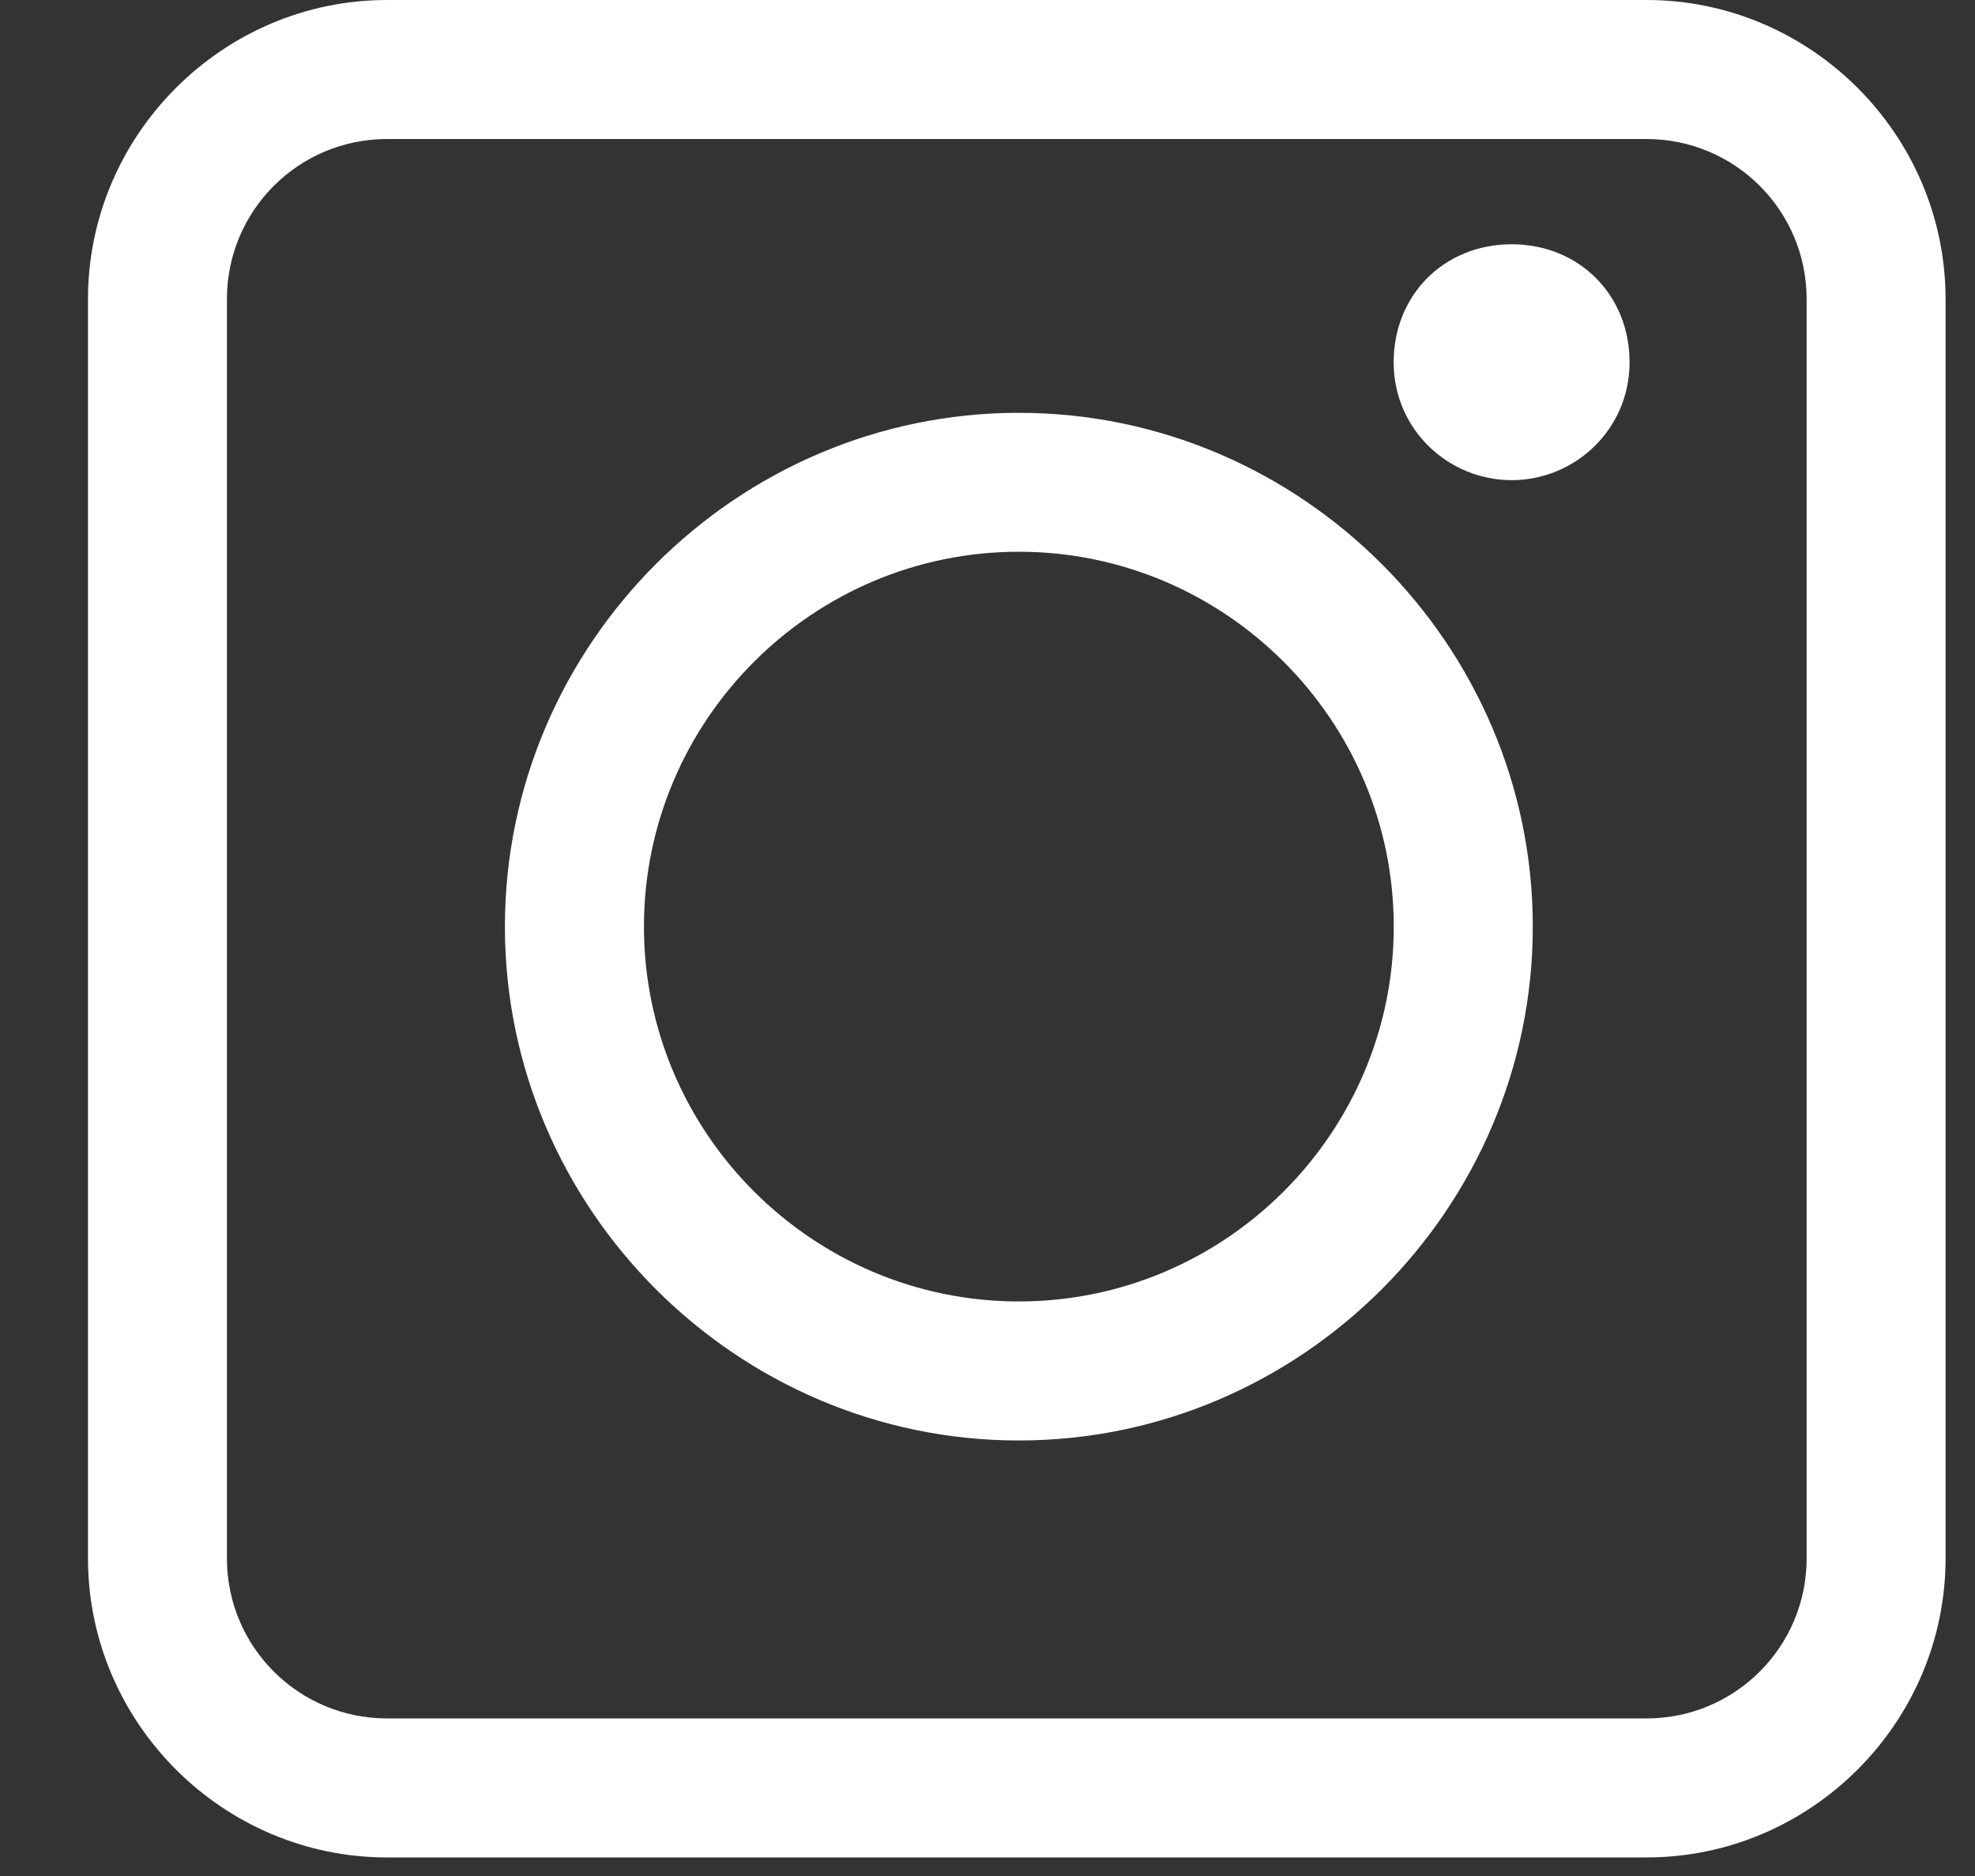
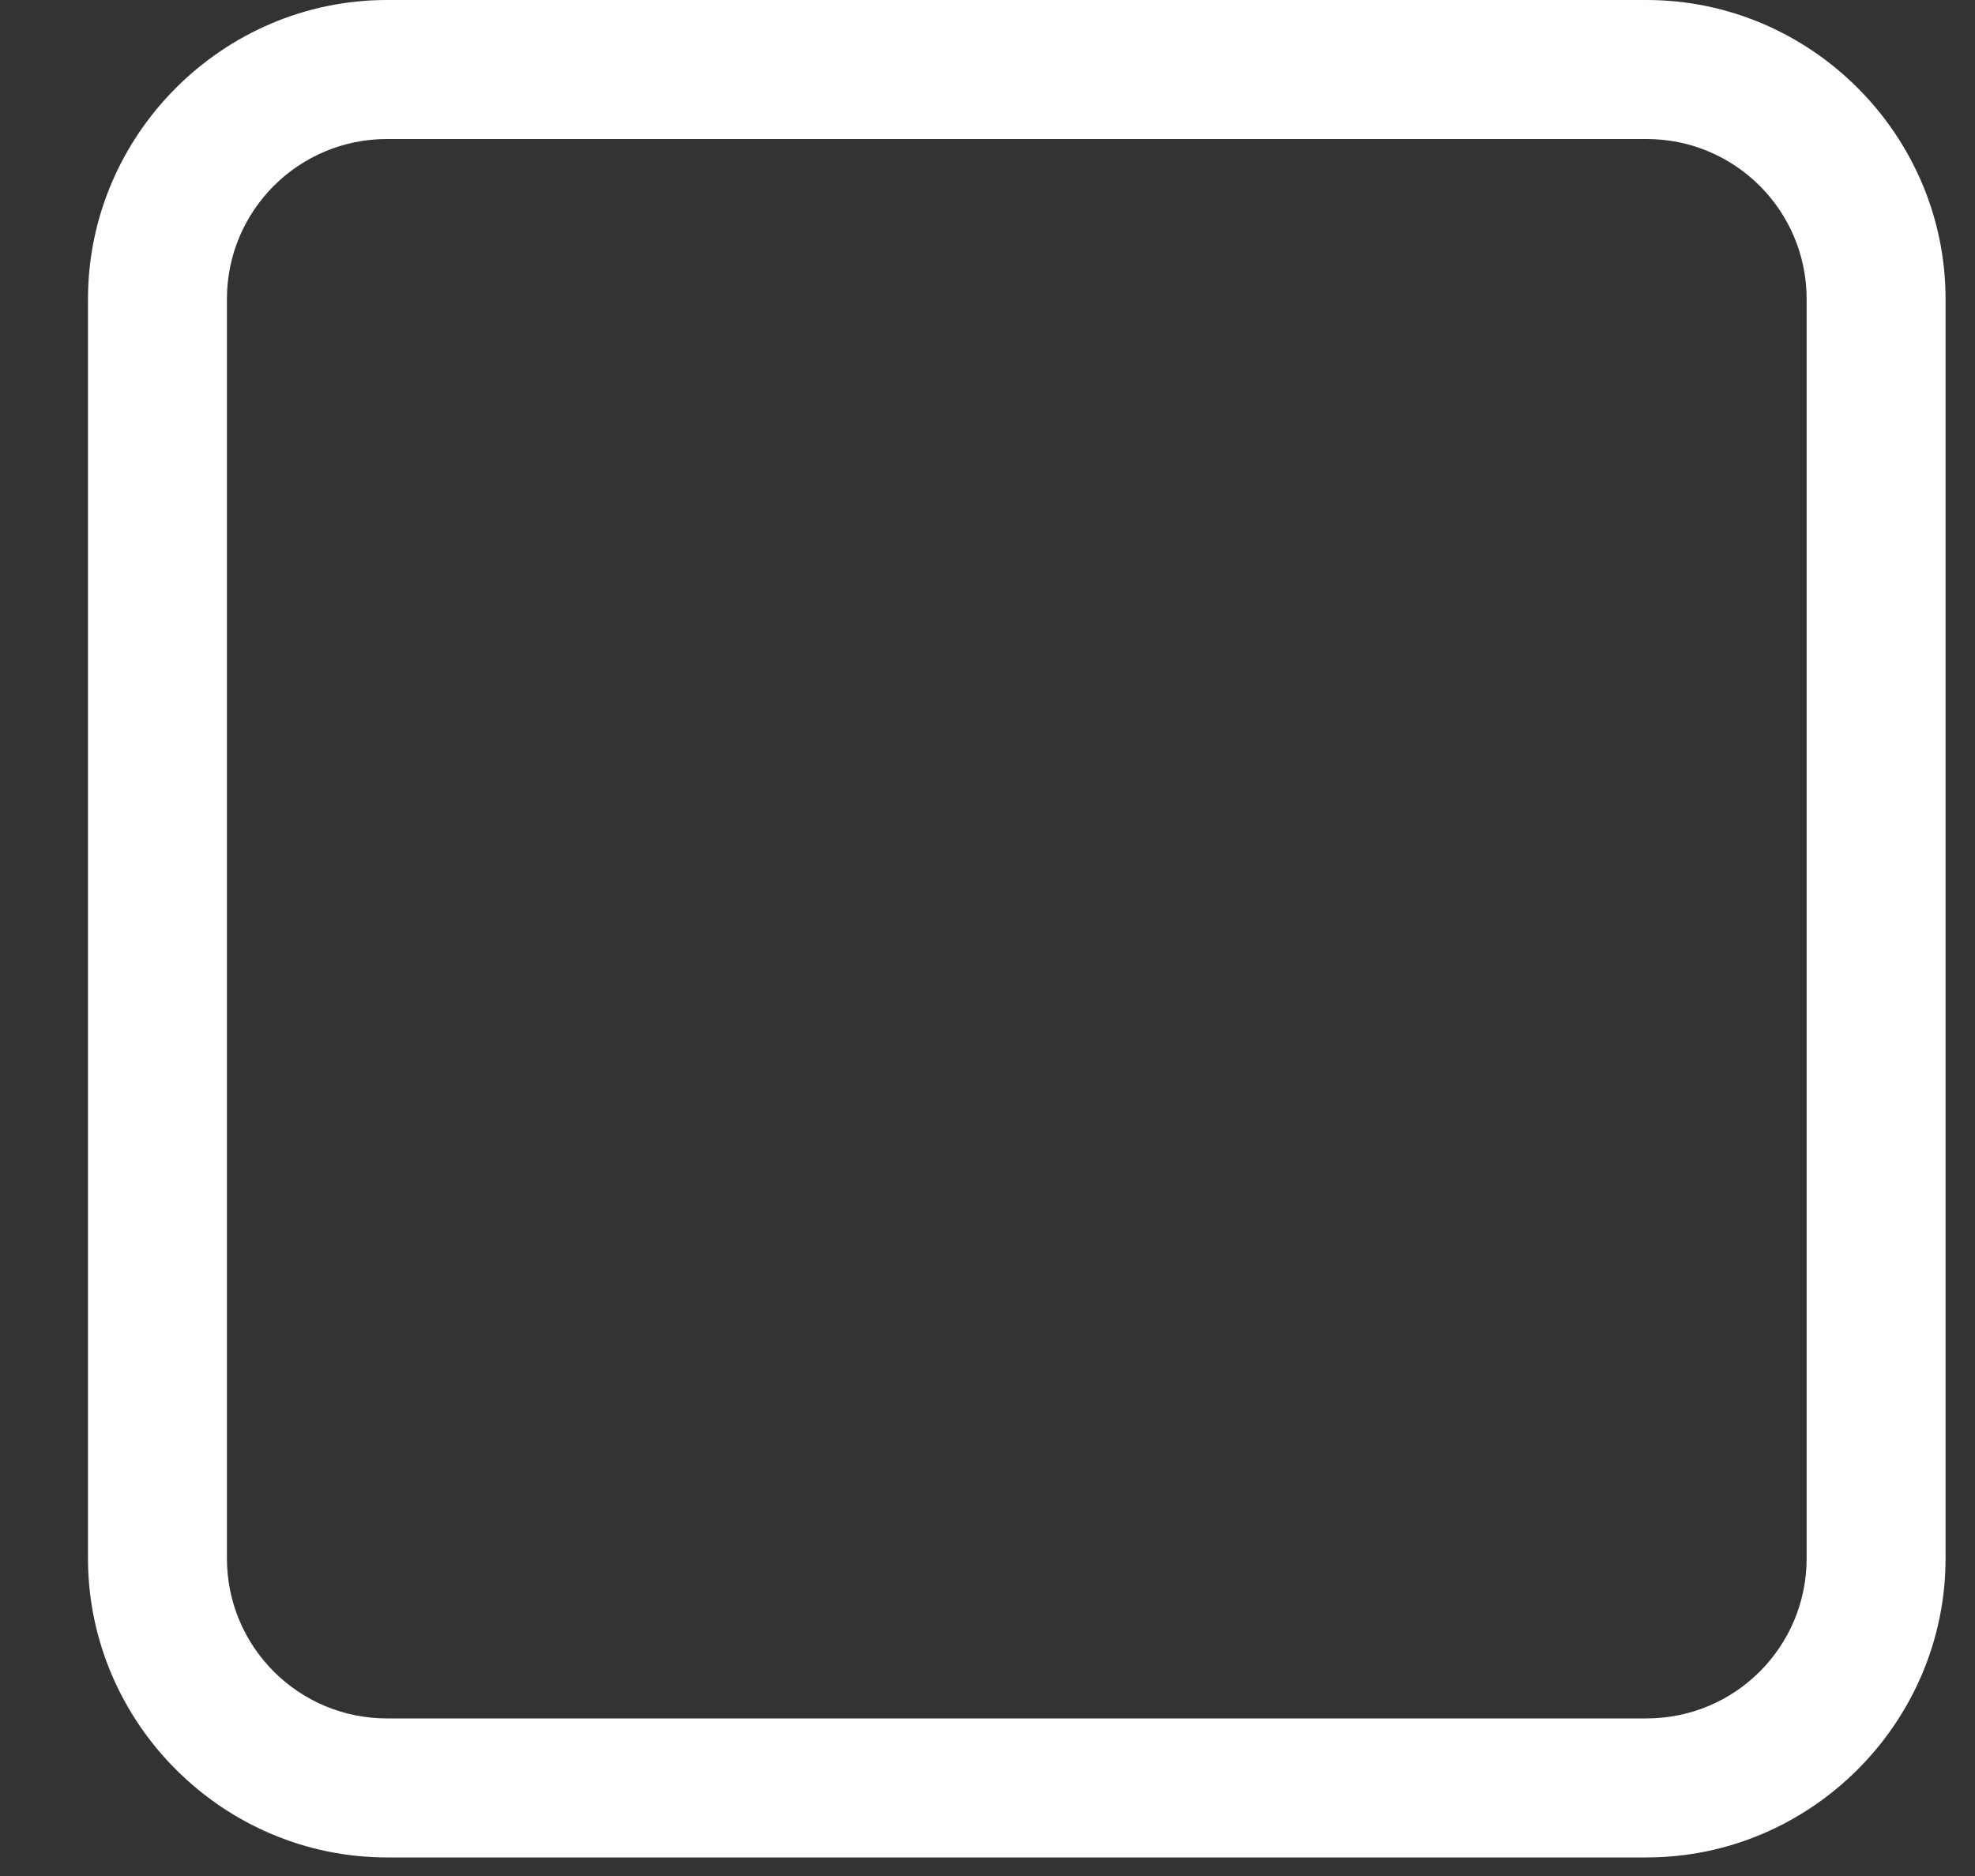
<svg xmlns="http://www.w3.org/2000/svg" width="20" height="19" viewBox="0 0 20 19" fill="none">
  <rect x="0" y="0" width="20" height="19" fill="#333333" stroke="none" />
  <path d="M3.919 18.812C2.256 18.812 0.891 17.447 0.891 15.783V3.029C0.891 1.365 2.256 0 3.919 0H16.674C18.337 0 19.702 1.365 19.702 3.029V15.783C19.702 17.447 18.337 18.812 16.674 18.812H3.919ZM3.919 1.408C3.023 1.408 2.298 2.133 2.298 3.029V15.783C2.298 16.679 3.023 17.404 3.919 17.404H16.674C17.57 17.404 18.295 16.679 18.295 15.783V3.029C18.295 2.133 17.57 1.408 16.674 1.408H3.919Z" fill="white" />
-   <path d="M15.308 4.863C14.668 4.863 14.113 4.351 14.113 3.669C14.113 2.986 14.625 2.474 15.308 2.474C15.99 2.474 16.502 2.986 16.502 3.669C16.502 4.351 15.947 4.863 15.308 4.863Z" fill="white" />
-   <path d="M10.317 14.589C7.459 14.589 5.113 12.243 5.113 9.385C5.113 6.527 7.459 4.181 10.317 4.181C13.175 4.181 15.522 6.527 15.522 9.385C15.522 12.243 13.175 14.589 10.317 14.589ZM10.317 5.588C8.227 5.588 6.521 7.295 6.521 9.385C6.521 11.475 8.227 13.181 10.317 13.181C12.408 13.181 14.114 11.475 14.114 9.385C14.114 7.295 12.408 5.588 10.317 5.588Z" fill="white" />
</svg>